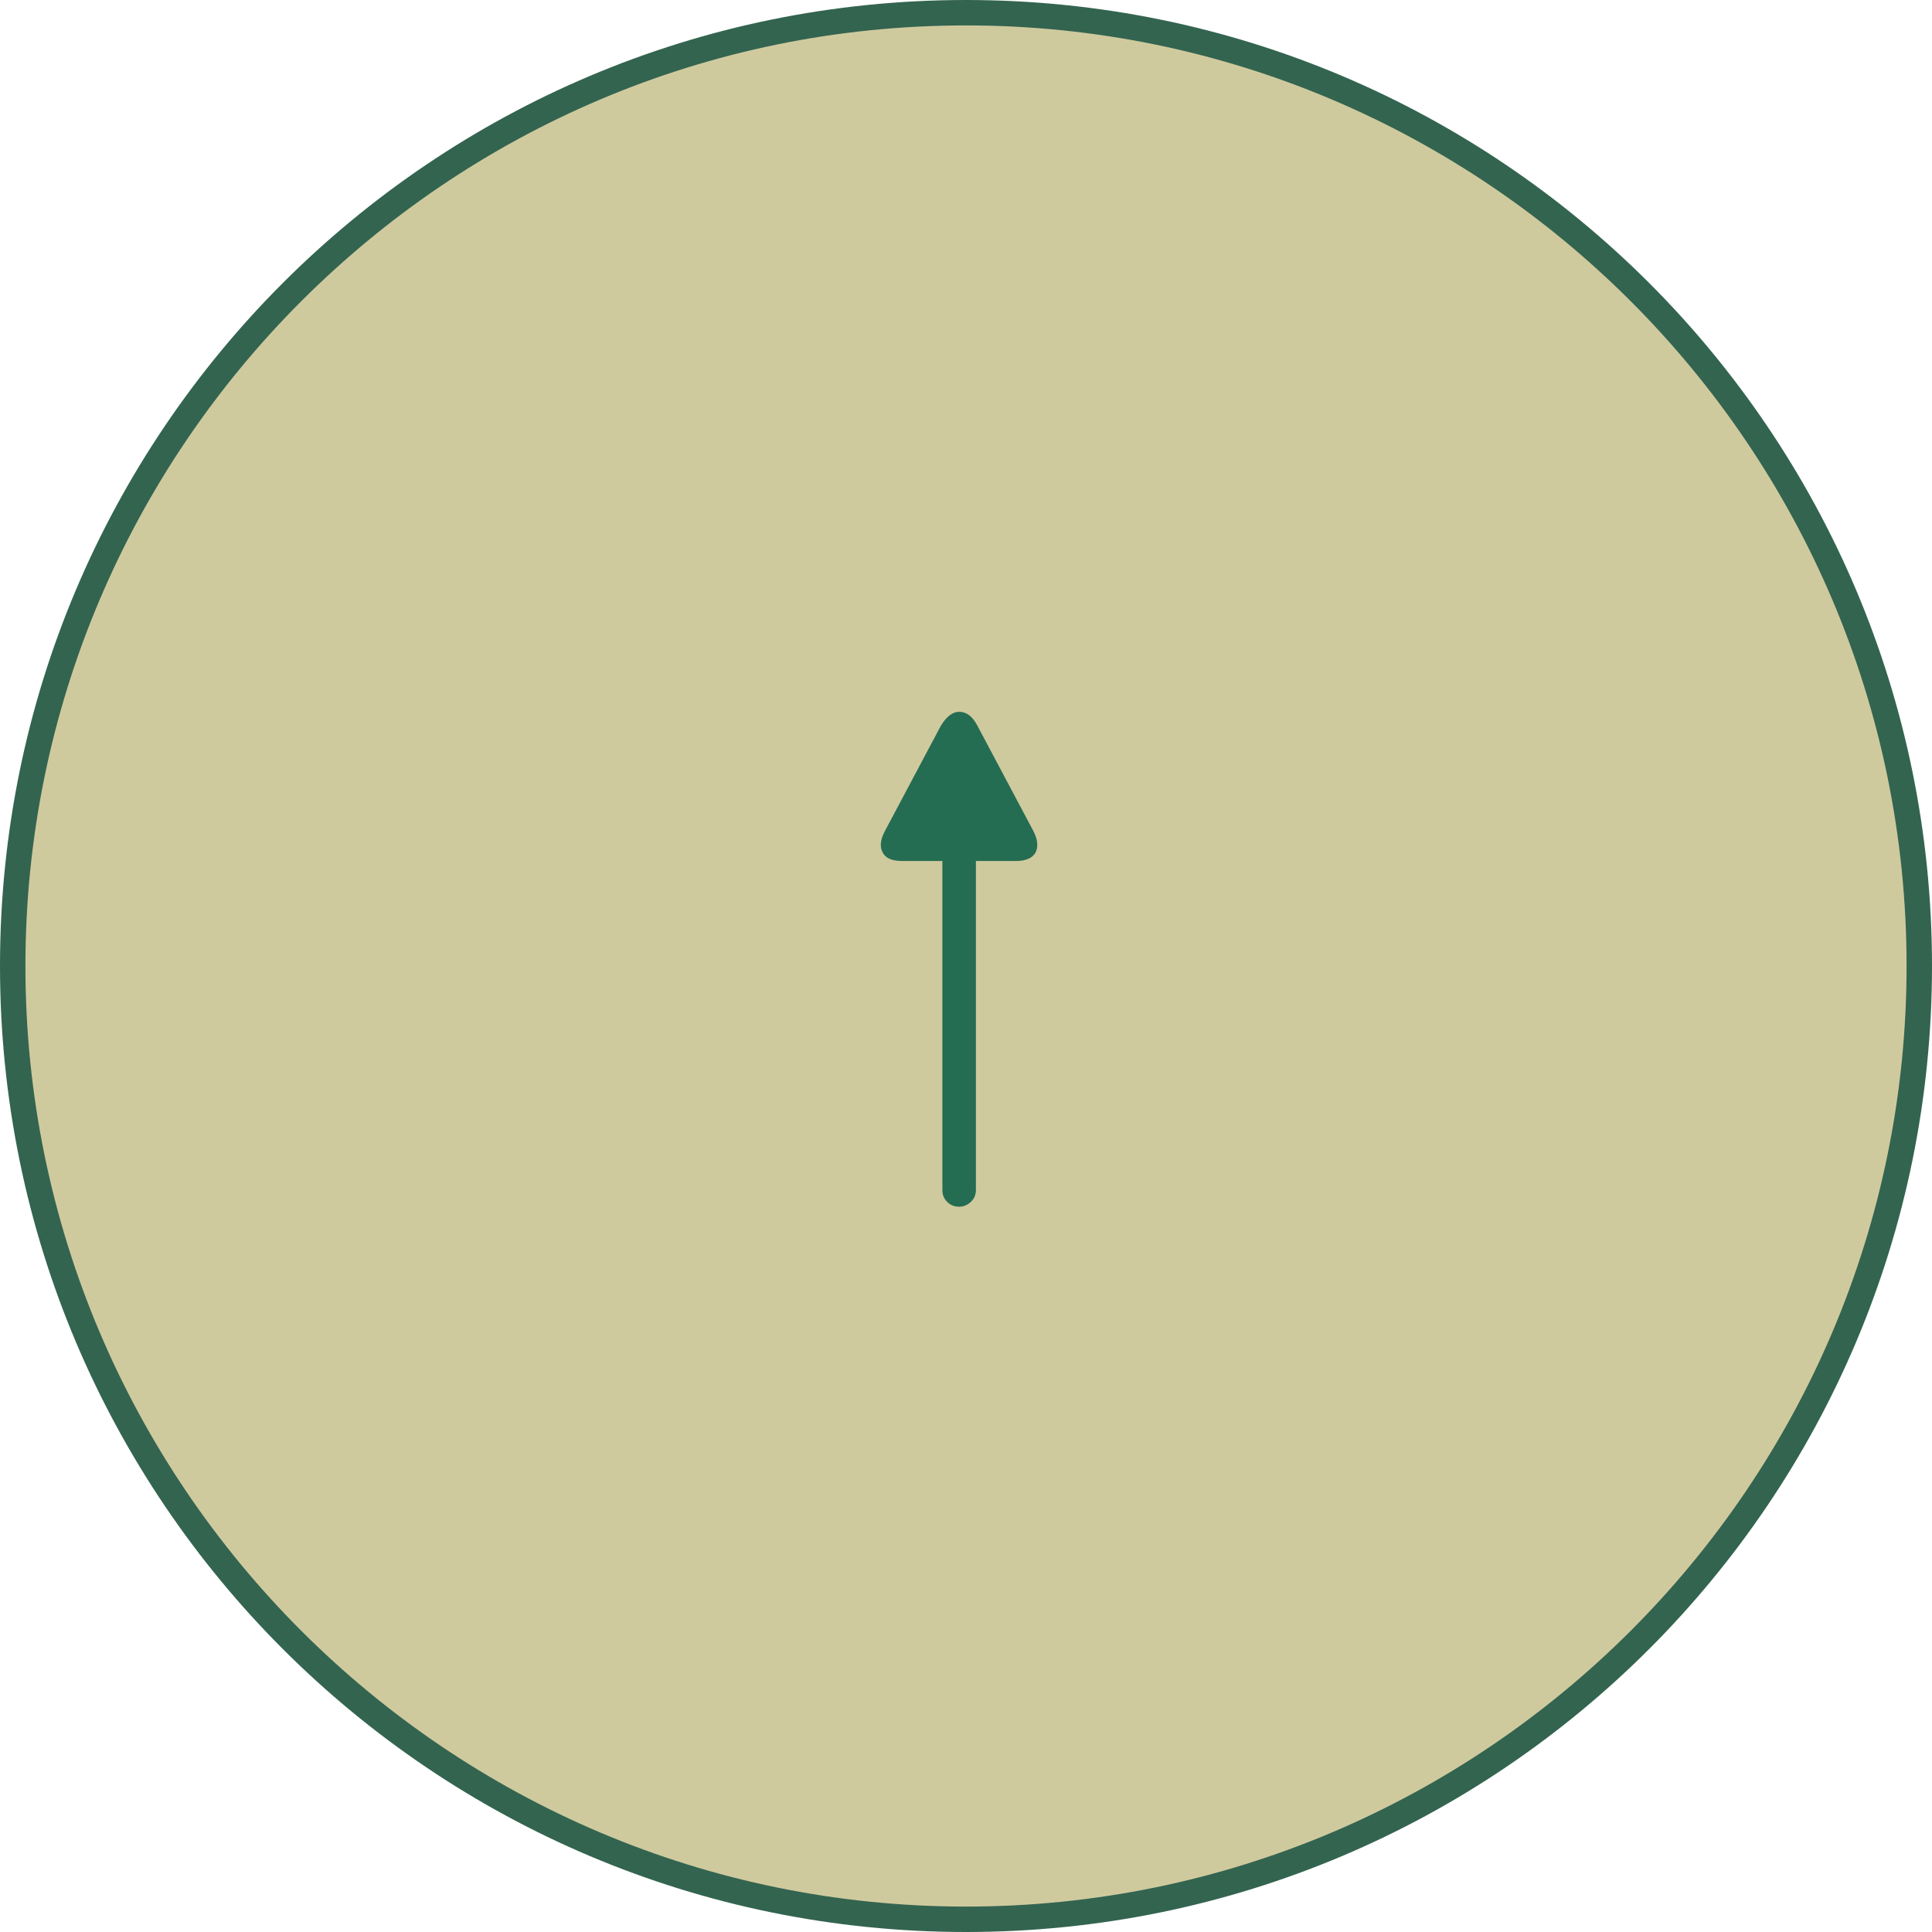
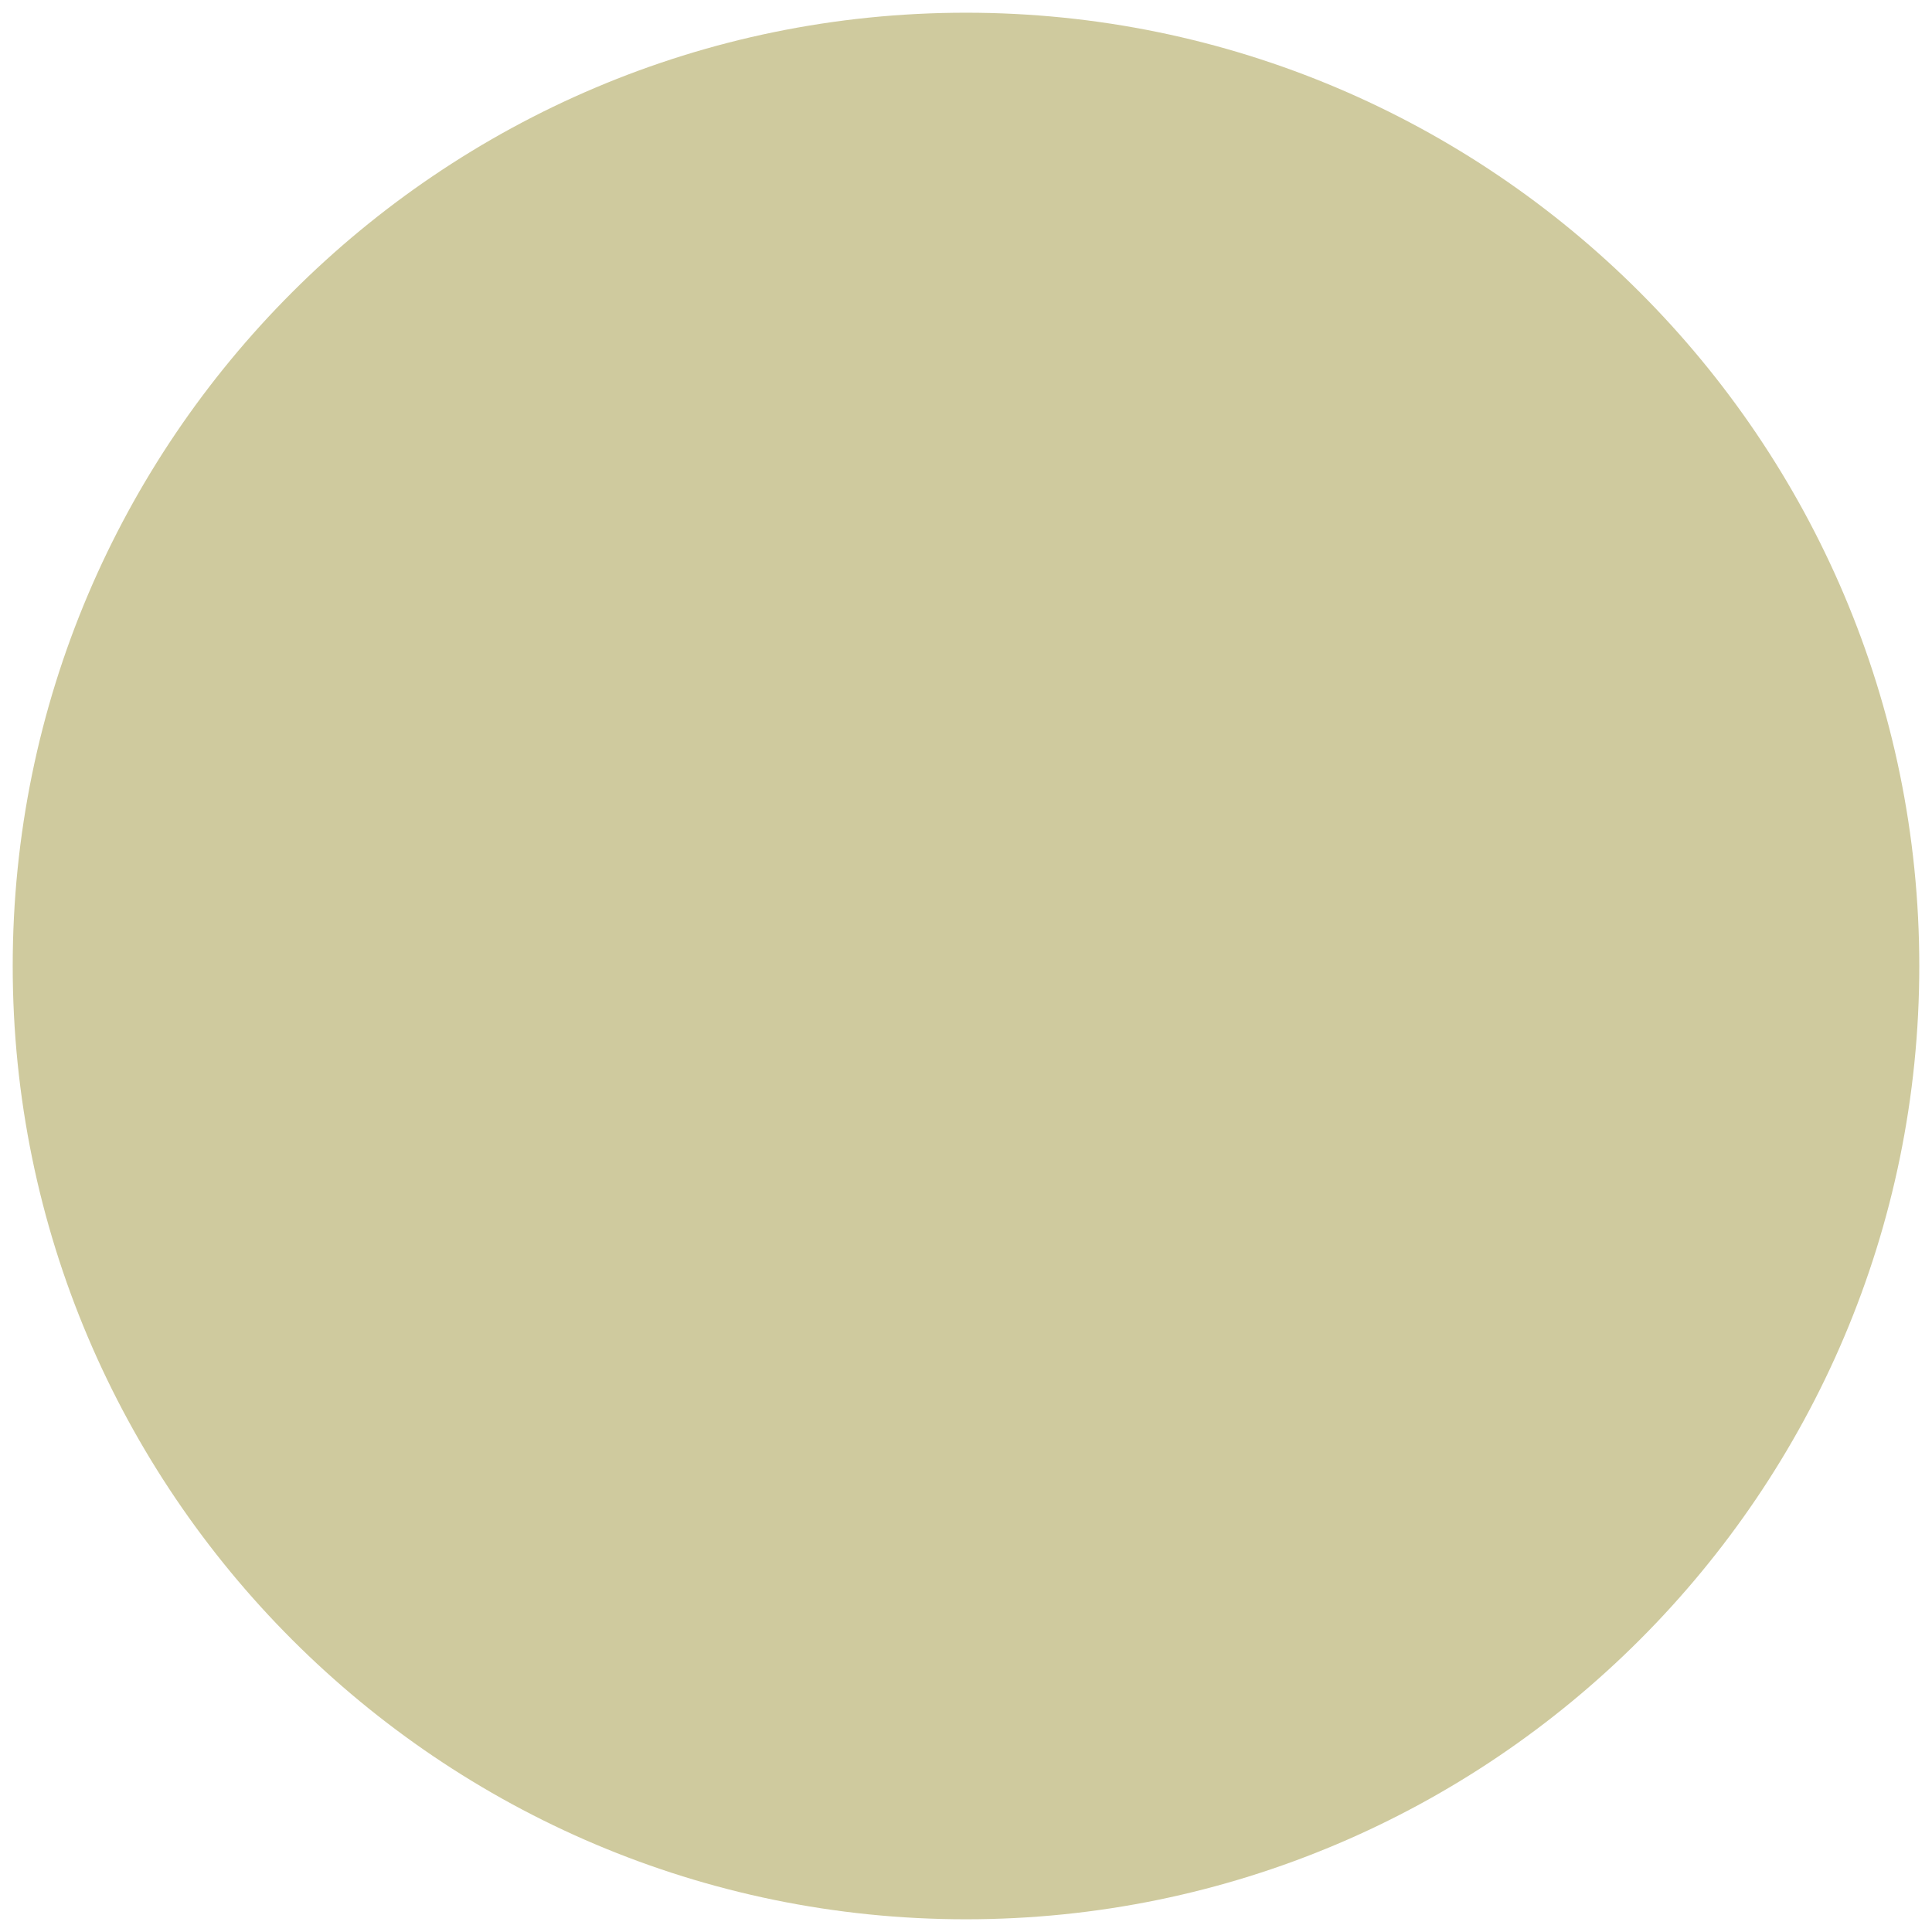
<svg xmlns="http://www.w3.org/2000/svg" id="_レイヤー_2" data-name="レイヤー 2" viewBox="0 0 76 76">
  <defs>
    <style>
      .cls-1 {
        fill: #cfca9e;
      }

      .cls-2 {
        fill: #336450;
      }

      .cls-3 {
        fill: #256d52;
      }
    </style>
  </defs>
  <g id="footer">
    <g>
      <g>
        <path class="cls-1" d="M38,75.5C17.32,75.5.5,58.68.5,38S17.32.5,38,.5s37.5,16.82,37.5,37.5-16.82,37.5-37.5,37.5Z" />
-         <path class="cls-2" d="M38,1c20.4,0,37,16.6,37,37s-16.6,37-37,37S1,58.4,1,38,17.6,1,38,1M38,0C17.01,0,0,17.01,0,38s17.01,38,38,38,38-17.01,38-38S58.99,0,38,0h0Z" />
      </g>
-       <path class="cls-3" d="M40.65,32.69c.17.33.2.61.09.84-.12.22-.38.34-.78.34h-1.57v12.94c0,.19-.07.35-.2.47s-.28.19-.46.19c-.19,0-.34-.06-.47-.19s-.19-.28-.19-.47v-12.94h-1.57c-.41,0-.67-.11-.78-.34-.12-.22-.09-.5.09-.84l2.2-4.14c.22-.36.46-.55.72-.55.29,0,.53.18.72.55l2.2,4.14Z" />
    </g>
  </g>
</svg>